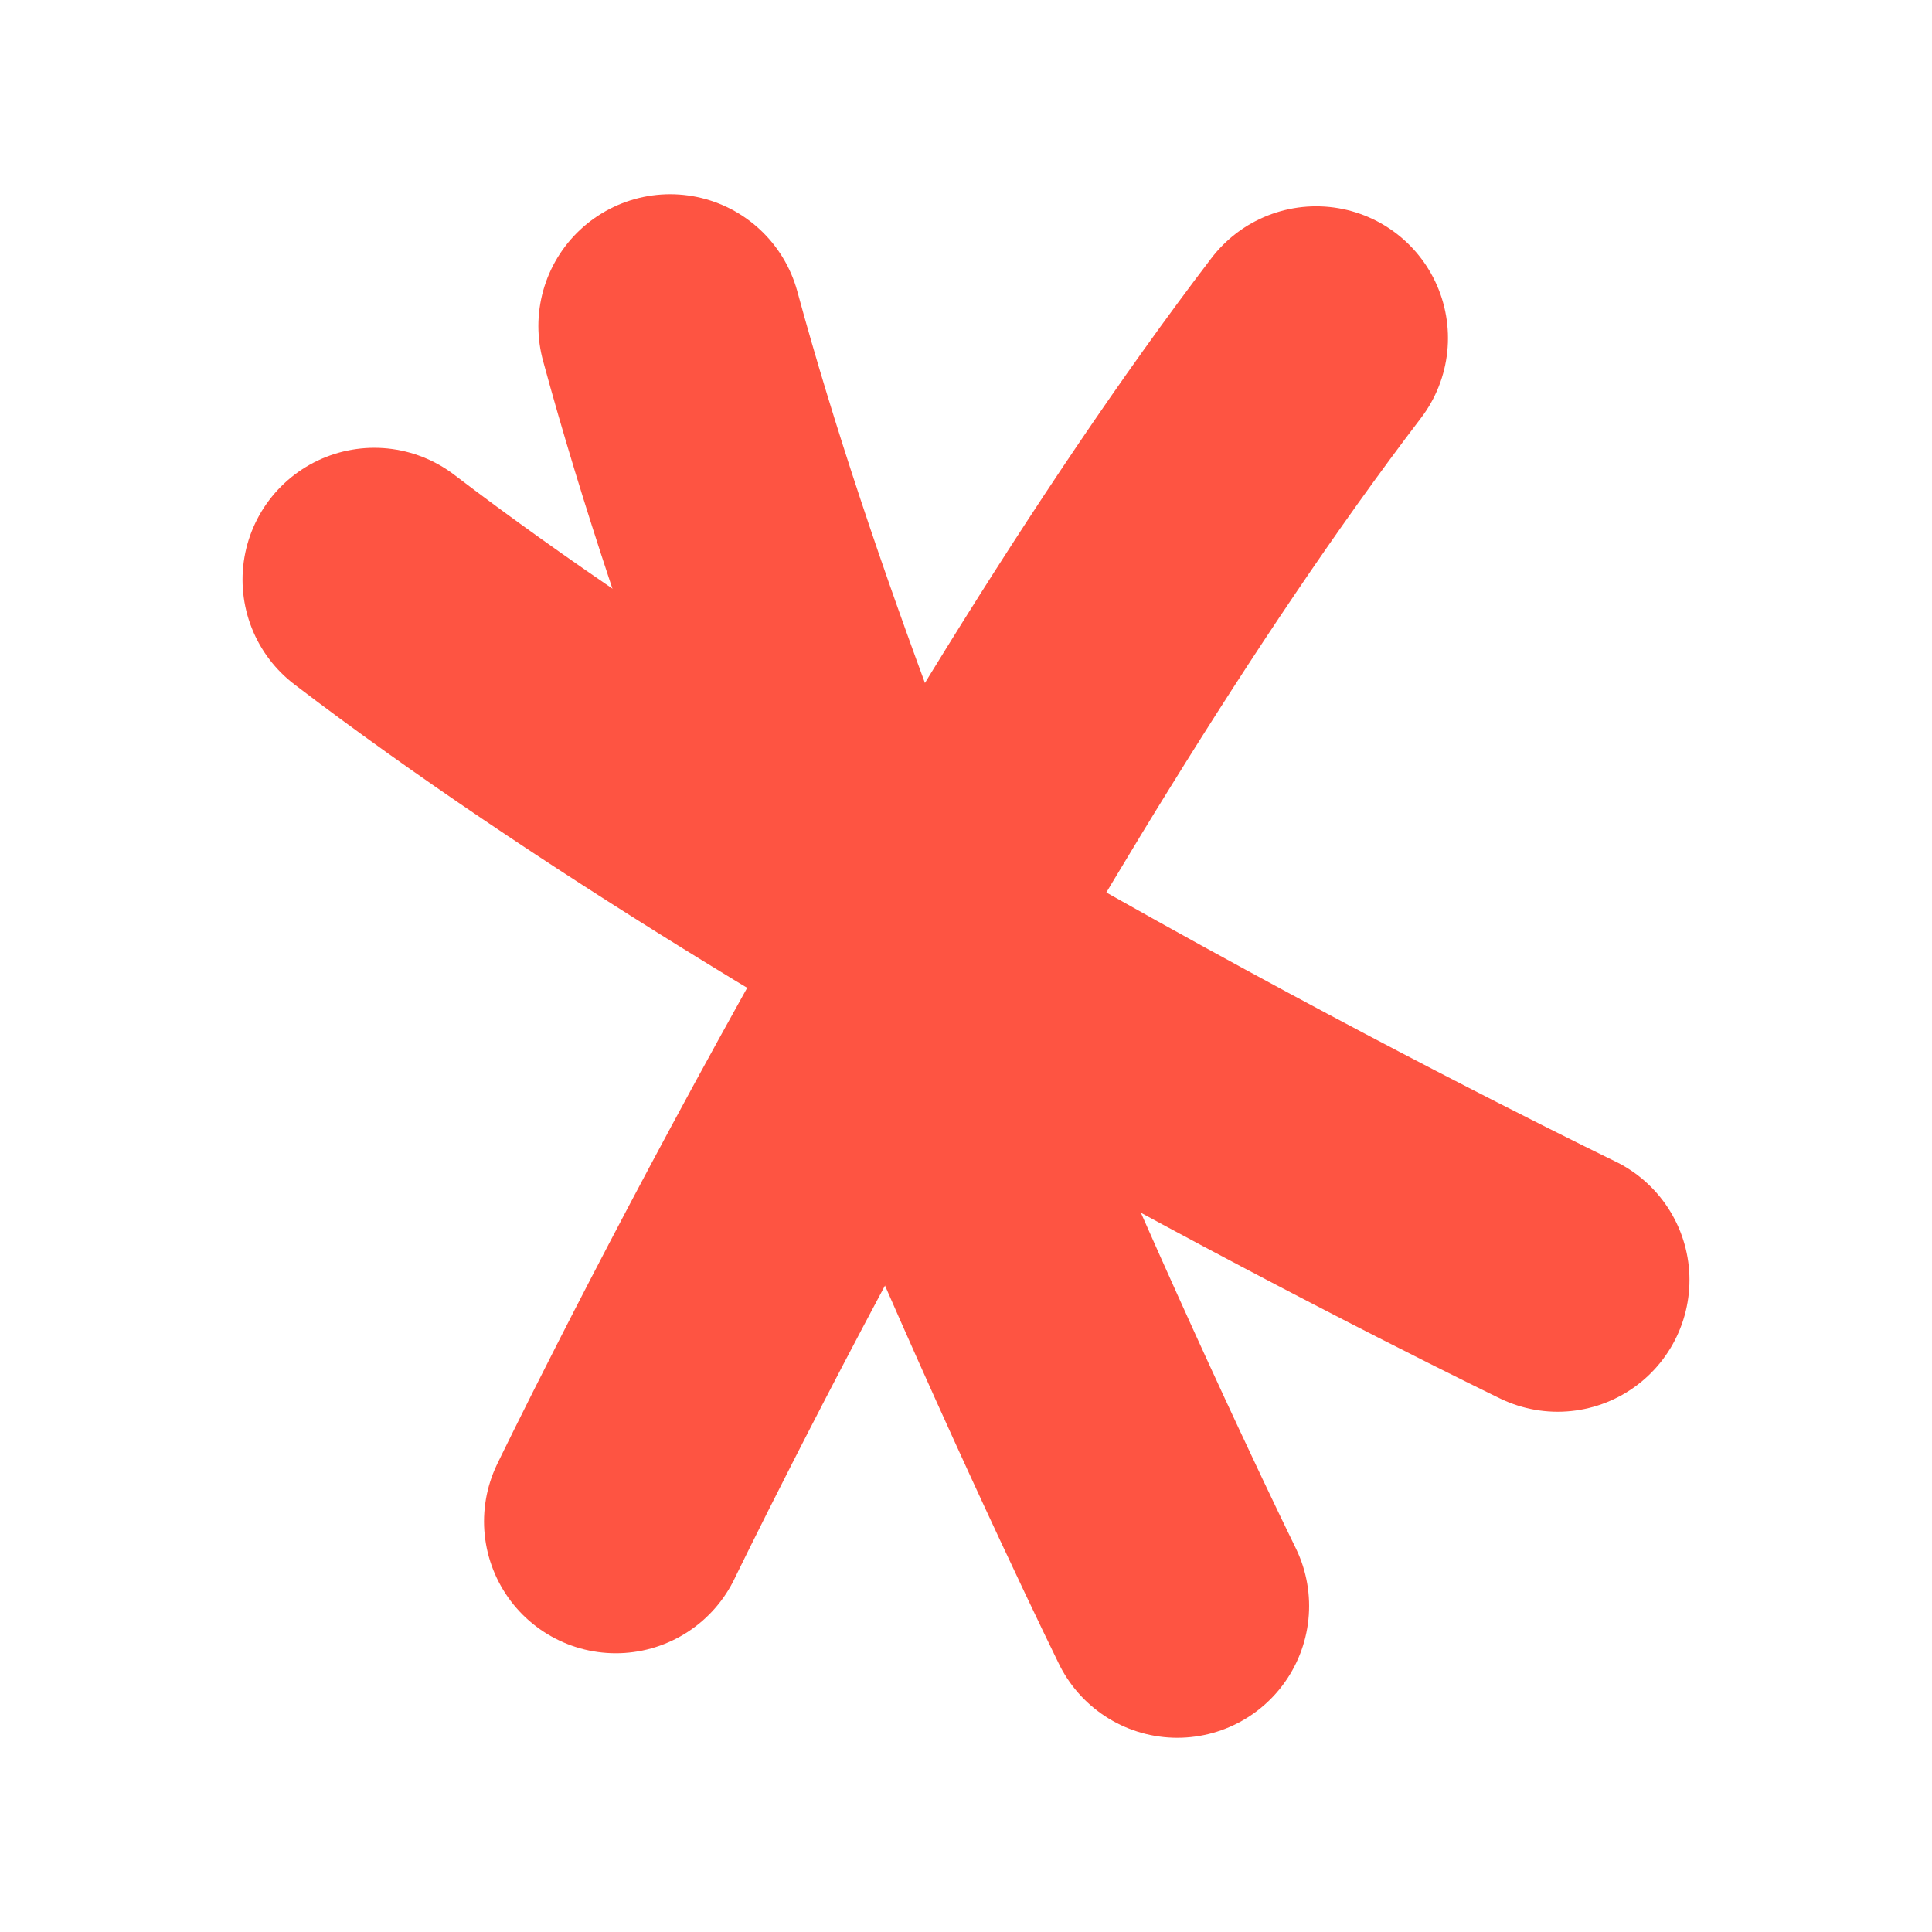
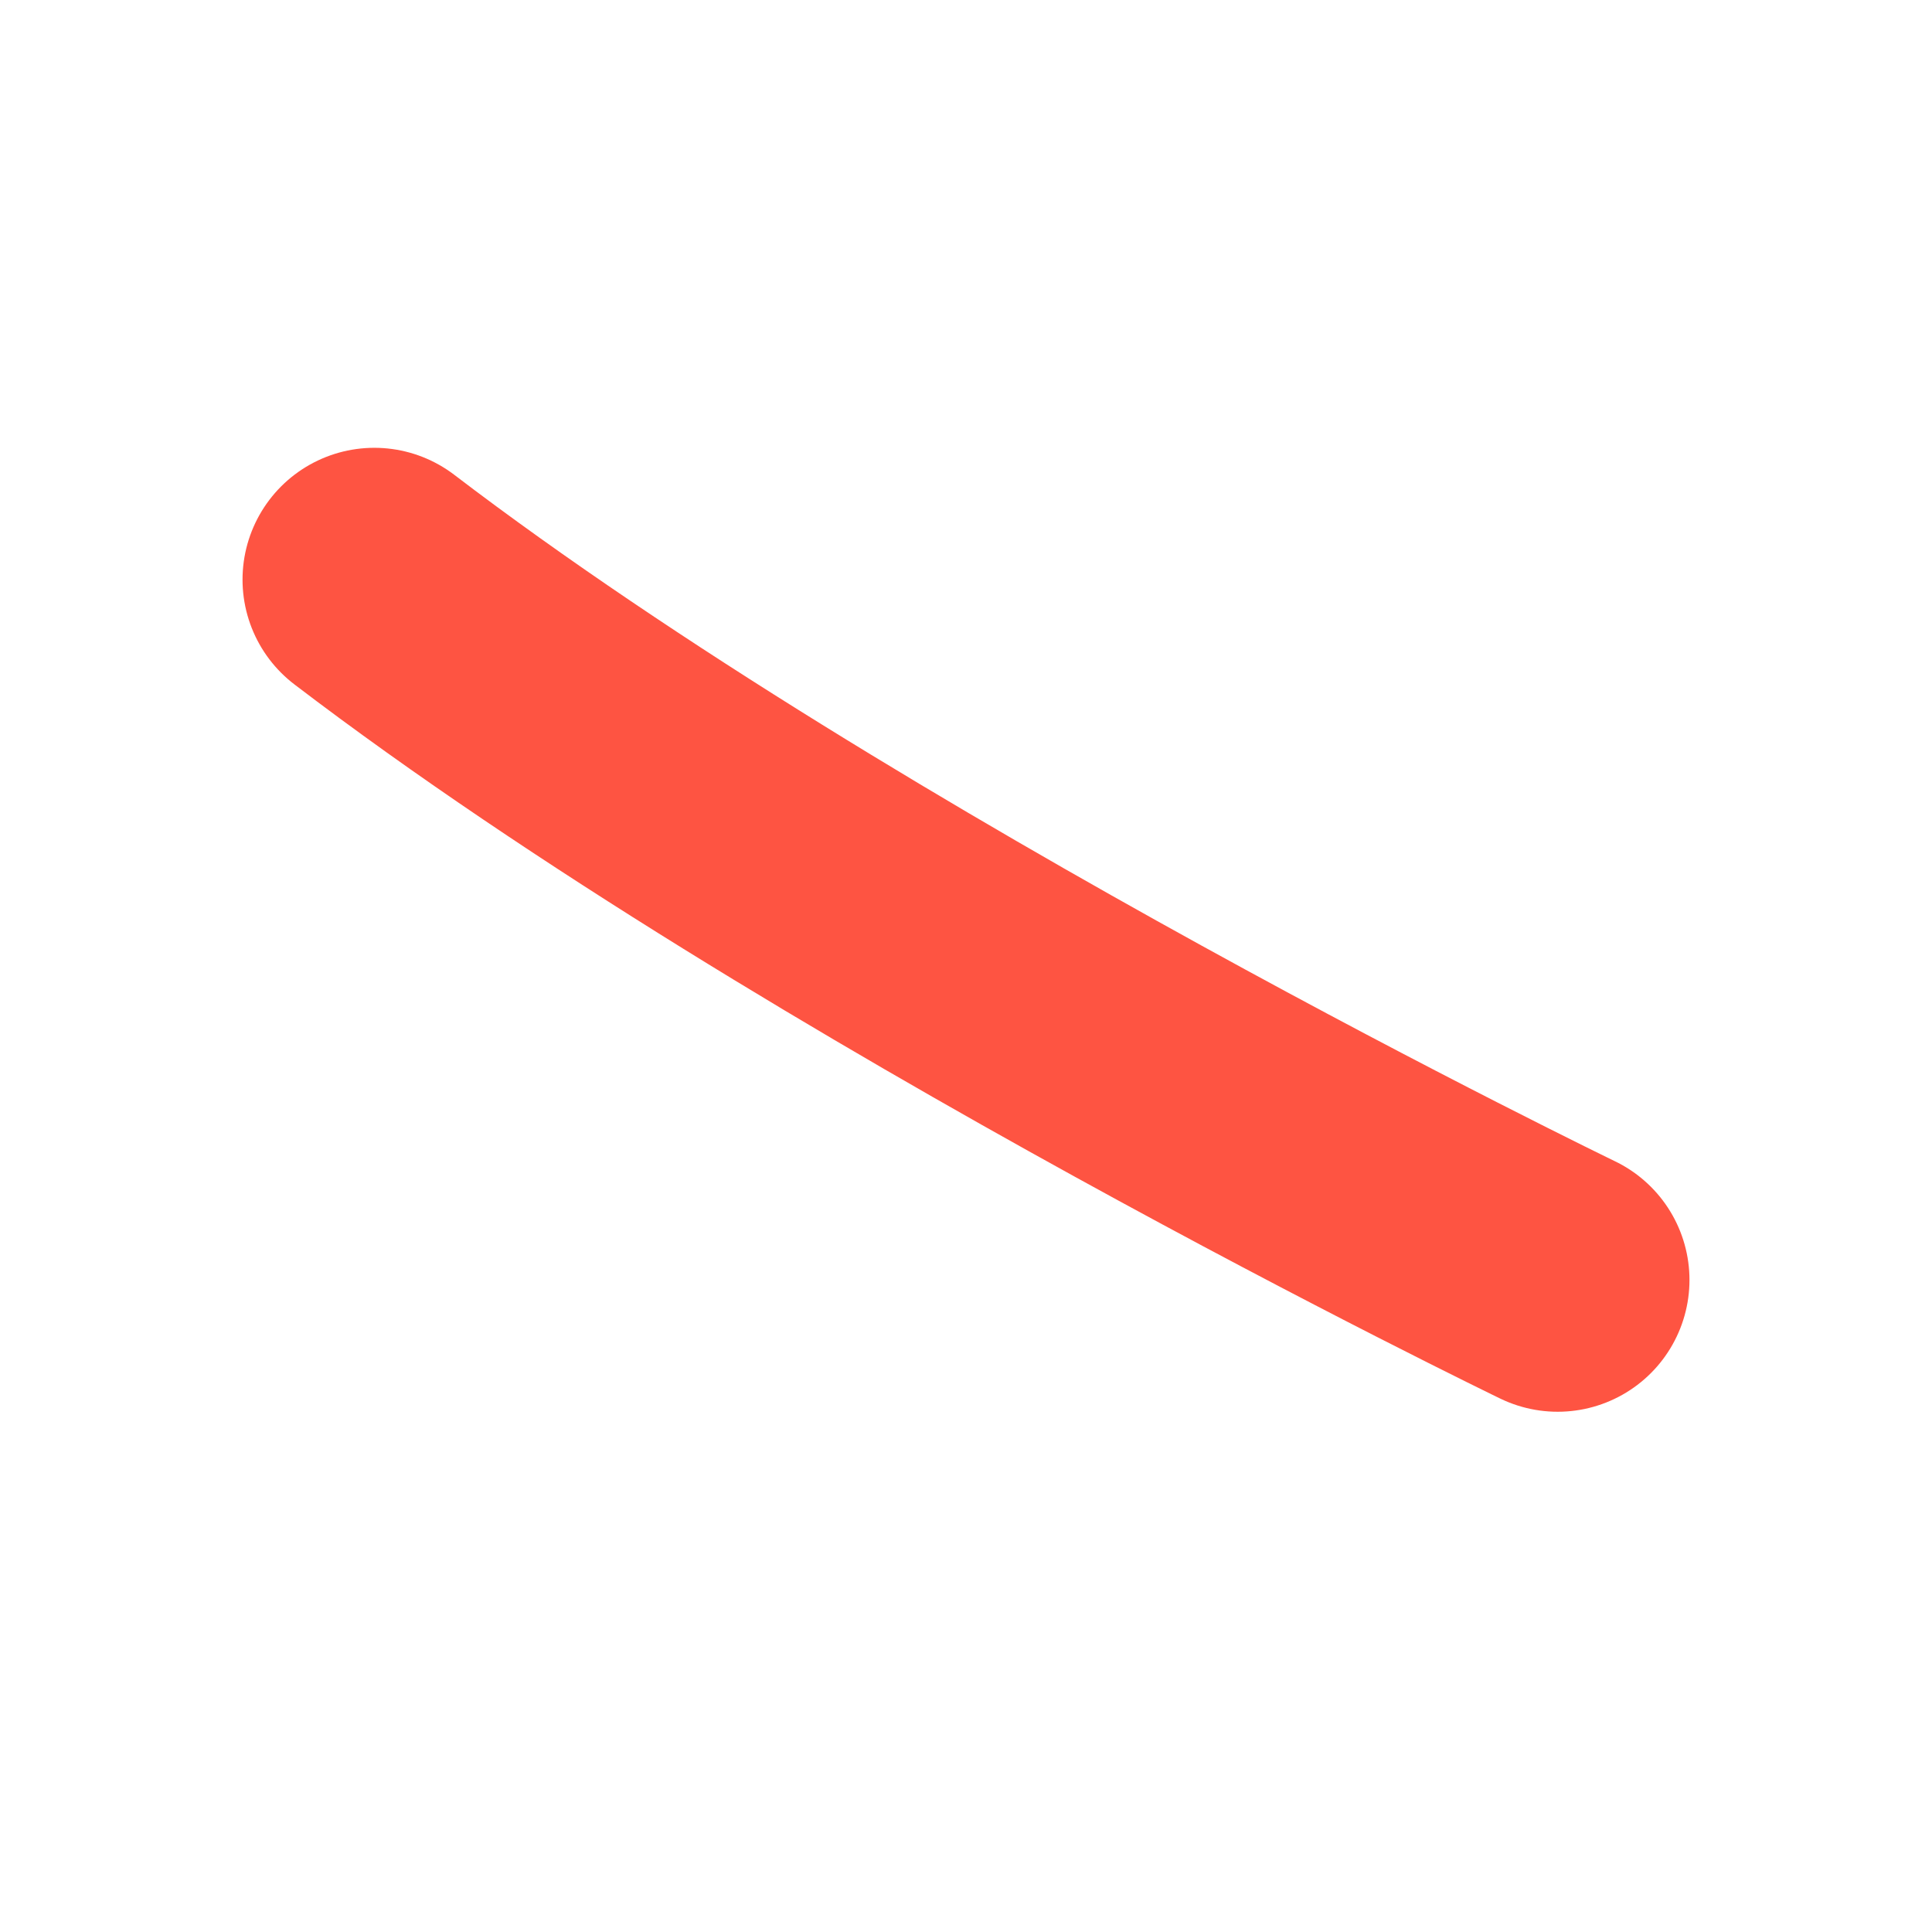
<svg xmlns="http://www.w3.org/2000/svg" version="1.1" id="Layer_1" x="0px" y="0px" viewBox="0 0 32 32" style="enable-background:new 0 0 32 32;" xml:space="preserve">
  <style type="text/css">
	.st0{fill:none;stroke:#FE5442;stroke-width:4.366;stroke-linecap:round;stroke-miterlimit:10;}
</style>
  <g>
    <path class="st0" d="M25.8,21.2c0,0-12-5.8-19.6-11.6" />
-     <path class="st0" d="M10.2,25.2c0,0,5.8-12,11.6-19.6" />
-     <path class="st0" d="M19.5,26.6c0,0-5.9-12-8.4-21.2" />
  </g>
</svg>